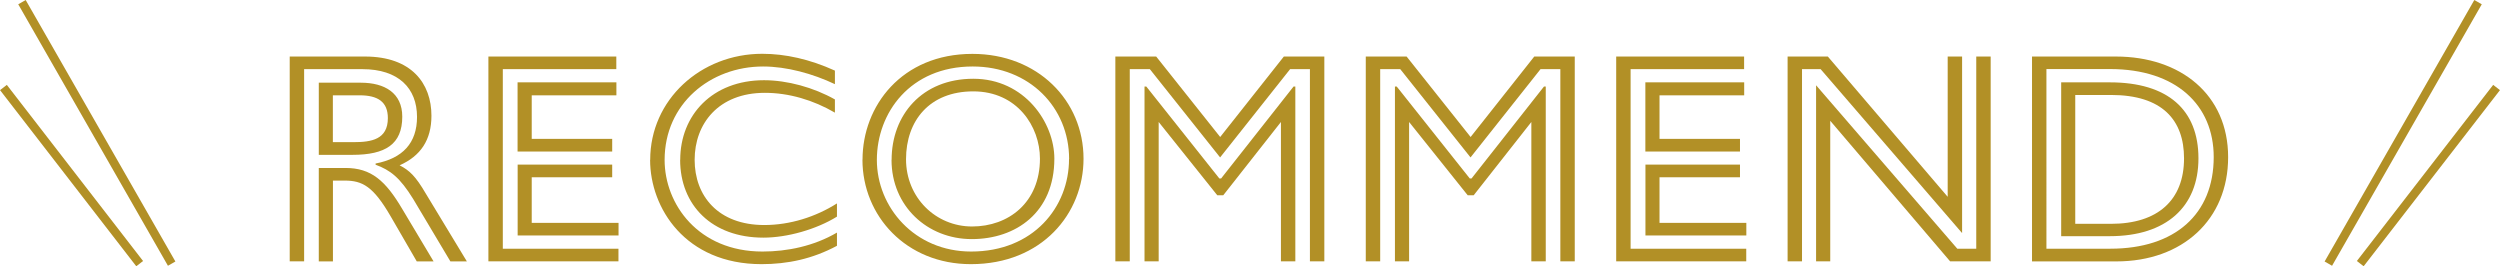
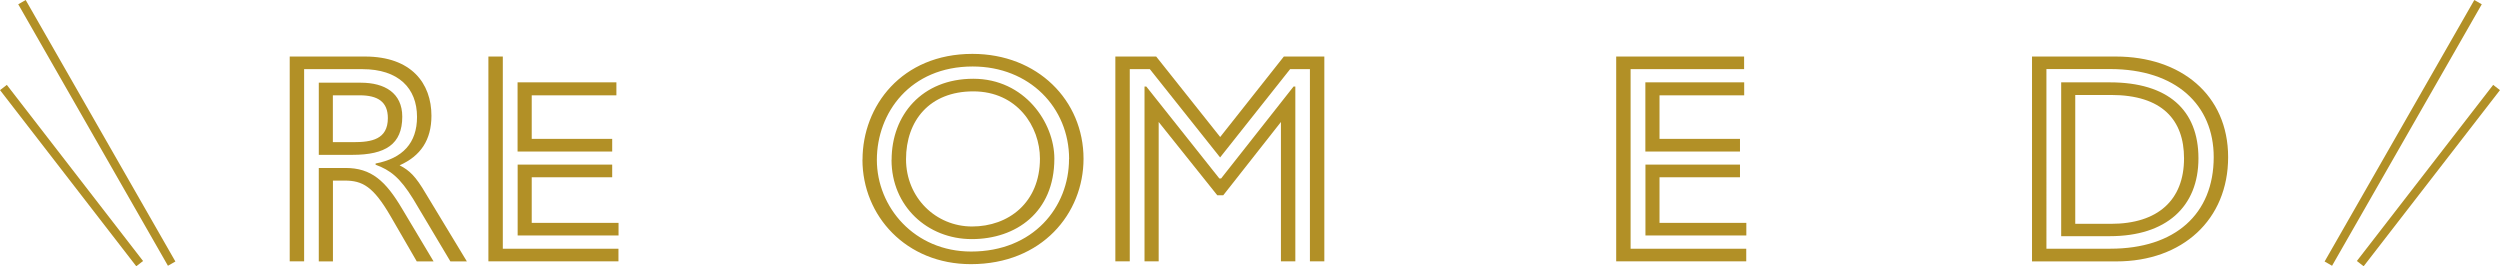
<svg xmlns="http://www.w3.org/2000/svg" id="_レイヤー_2" viewBox="0 0 291.41 31.03">
  <defs>
    <style>.cls-1{fill:#b29026;}.cls-2{fill:none;stroke:#b29026;stroke-miterlimit:10;}</style>
  </defs>
  <g id="_テキスト">
    <g>
      <g>
        <path class="cls-1" d="M33.76,6.59h8.79c5.43,0,7.74,3.15,7.74,6.9,0,2.83-1.26,4.69-3.71,5.78,1.16,.6,1.86,1.26,3.05,3.29l4.79,7.91h-1.92l-4.34-7.28c-1.54-2.49-2.66-3.36-4.38-3.99v-.14c3.15-.6,4.83-2.38,4.83-5.43,0-3.36-2.17-5.57-6.37-5.57h-6.79V30.46h-1.68V6.59Zm3.4,3.05h4.9c2.77,0,4.83,1.19,4.83,3.96,0,3.22-1.96,4.45-5.81,4.45h-3.92V9.63Zm0,9.94h3.12c2.98,0,4.66,1.47,6.62,4.8l3.64,6.09h-1.96l-3.04-5.25c-2.03-3.5-3.29-4.17-5.36-4.17h-1.37v9.42h-1.65v-10.89Zm4.06-3.01c2.07,0,3.99-.31,3.99-2.8,0-1.89-1.15-2.66-3.29-2.66h-3.12v5.46h2.42Z" />
-         <path class="cls-1" d="M56.93,6.59h14.91v1.47h-13.23V28.99h13.48v1.47h-15.16V6.59Zm3.4,3.01h11.52v1.51h-9.87v5.08h9.38v1.47h-11.03V9.6Zm0,9.59h11.03v1.47h-9.38v5.32h10.12v1.47h-11.76v-8.26Z" />
-         <path class="cls-1" d="M75.79,18.63c0-7,5.88-12.36,13.06-12.36,2.7,0,5.53,.63,8.47,1.96v1.58c-2.59-1.23-5.63-2.06-8.37-2.06-6.16,0-11.48,4.34-11.48,10.89,0,5.15,3.92,10.68,11.41,10.68,2.87,0,5.99-.63,8.68-2.21v1.54c-2.87,1.54-5.78,2.14-8.79,2.14-8.89,0-12.99-6.55-12.99-12.15Zm3.5,0c0-5.22,3.75-9.28,9.77-9.28,2.7,0,5.78,.84,8.26,2.24v1.54c-2.52-1.47-5.36-2.31-8.16-2.31-5.43,0-8.19,3.61-8.19,7.81s2.73,7.6,8.12,7.6c3.01,0,5.99-.95,8.47-2.52v1.54c-2.42,1.5-5.81,2.45-8.58,2.45-5.99,0-9.7-3.78-9.7-9.07Z" />
+         <path class="cls-1" d="M56.93,6.59h14.91h-13.23V28.99h13.48v1.47h-15.16V6.59Zm3.4,3.01h11.52v1.51h-9.87v5.08h9.38v1.47h-11.03V9.6Zm0,9.59h11.03v1.47h-9.38v5.32h10.12v1.47h-11.76v-8.26Z" />
        <path class="cls-1" d="M100.54,18.6c0-6.23,4.55-12.32,12.81-12.32,7.6,0,12.95,5.43,12.95,12.22,0,6.37-4.83,12.29-13.13,12.29-7.56,0-12.64-5.64-12.64-12.18Zm24.08-.07c0-5.99-4.62-10.78-11.24-10.78-7.28,0-11.17,5.39-11.17,10.89s4.38,10.68,10.99,10.68c7.25,0,11.41-5.18,11.41-10.78Zm-20.69,.1c0-5.22,3.54-9.45,9.52-9.45s9.45,5.11,9.45,9.31c0,6.27-4.48,9.38-9.63,9.38s-9.35-3.82-9.35-9.24Zm17.29-.14c0-3.75-2.66-7.84-7.77-7.84s-7.84,3.43-7.84,7.91,3.47,7.84,7.7,7.84,7.91-2.77,7.91-7.91Z" />
        <path class="cls-1" d="M130.01,6.59h4.76l7.46,9.38,7.42-9.38h4.72V30.46h-1.68V8.06h-2.31l-8.16,10.29-8.19-10.29h-2.34V30.46h-1.68V6.59Zm3.4,3.5h.21l8.51,10.71h.21l8.44-10.71h.21V30.46h-1.68V14.22l-6.72,8.54h-.7l-6.83-8.54V30.46h-1.65V10.09Z" />
-         <path class="cls-1" d="M159.2,6.59h4.76l7.46,9.38,7.42-9.38h4.72V30.46h-1.68V8.06h-2.31l-8.16,10.29-8.19-10.29h-2.34V30.46h-1.68V6.59Zm3.4,3.5h.21l8.51,10.71h.21l8.44-10.71h.21V30.46h-1.68V14.22l-6.72,8.54h-.7l-6.83-8.54V30.46h-1.65V10.09Z" />
        <path class="cls-1" d="M188.39,6.59h14.91v1.47h-13.23V28.99h13.48v1.47h-15.16V6.59Zm3.4,3.01h11.52v1.51h-9.87v5.08h9.38v1.47h-11.03V9.6Zm0,9.59h11.03v1.47h-9.38v5.32h10.12v1.47h-11.76v-8.26Z" />
-         <path class="cls-1" d="M208.37,6.59h4.69l13.97,16.35V6.59h1.68V27.17l-16.49-19.11h-2.17V30.46h-1.68V6.59Zm3.33,3.36l16.45,19.04h2.21V6.59h1.68V30.46h-4.73l-13.97-16.38V30.46h-1.65V9.95Z" />
        <path class="cls-1" d="M236.86,6.59h9.77c7.56,0,13.09,4.45,13.09,11.73s-5.32,12.15-13.02,12.15h-9.84V6.59Zm9.14,22.4c7.53,0,12.04-4.03,12.04-10.68,0-6.06-4.38-10.26-12.08-10.26h-7.42V28.99h7.46Zm-5.74-19.39h5.67c6.79,0,10.33,3.22,10.33,8.86s-3.75,9.07-10.33,9.07h-5.67V9.6Zm5.81,16.49c5.46,0,8.51-2.77,8.51-7.63,0-4.48-2.55-7.39-8.51-7.39h-4.17v15.02h4.17Z" />
      </g>
      <line class="cls-2" x1="20.01" y1="30.73" x2="2.56" y2=".25" />
      <line class="cls-2" x1="16.28" y1="30.73" x2=".4" y2="10.2" />
      <line class="cls-2" x1="271.4" y1="30.73" x2="288.85" y2=".25" />
      <line class="cls-2" x1="275.12" y1="30.73" x2="291.01" y2="10.2" />
    </g>
  </g>
</svg>